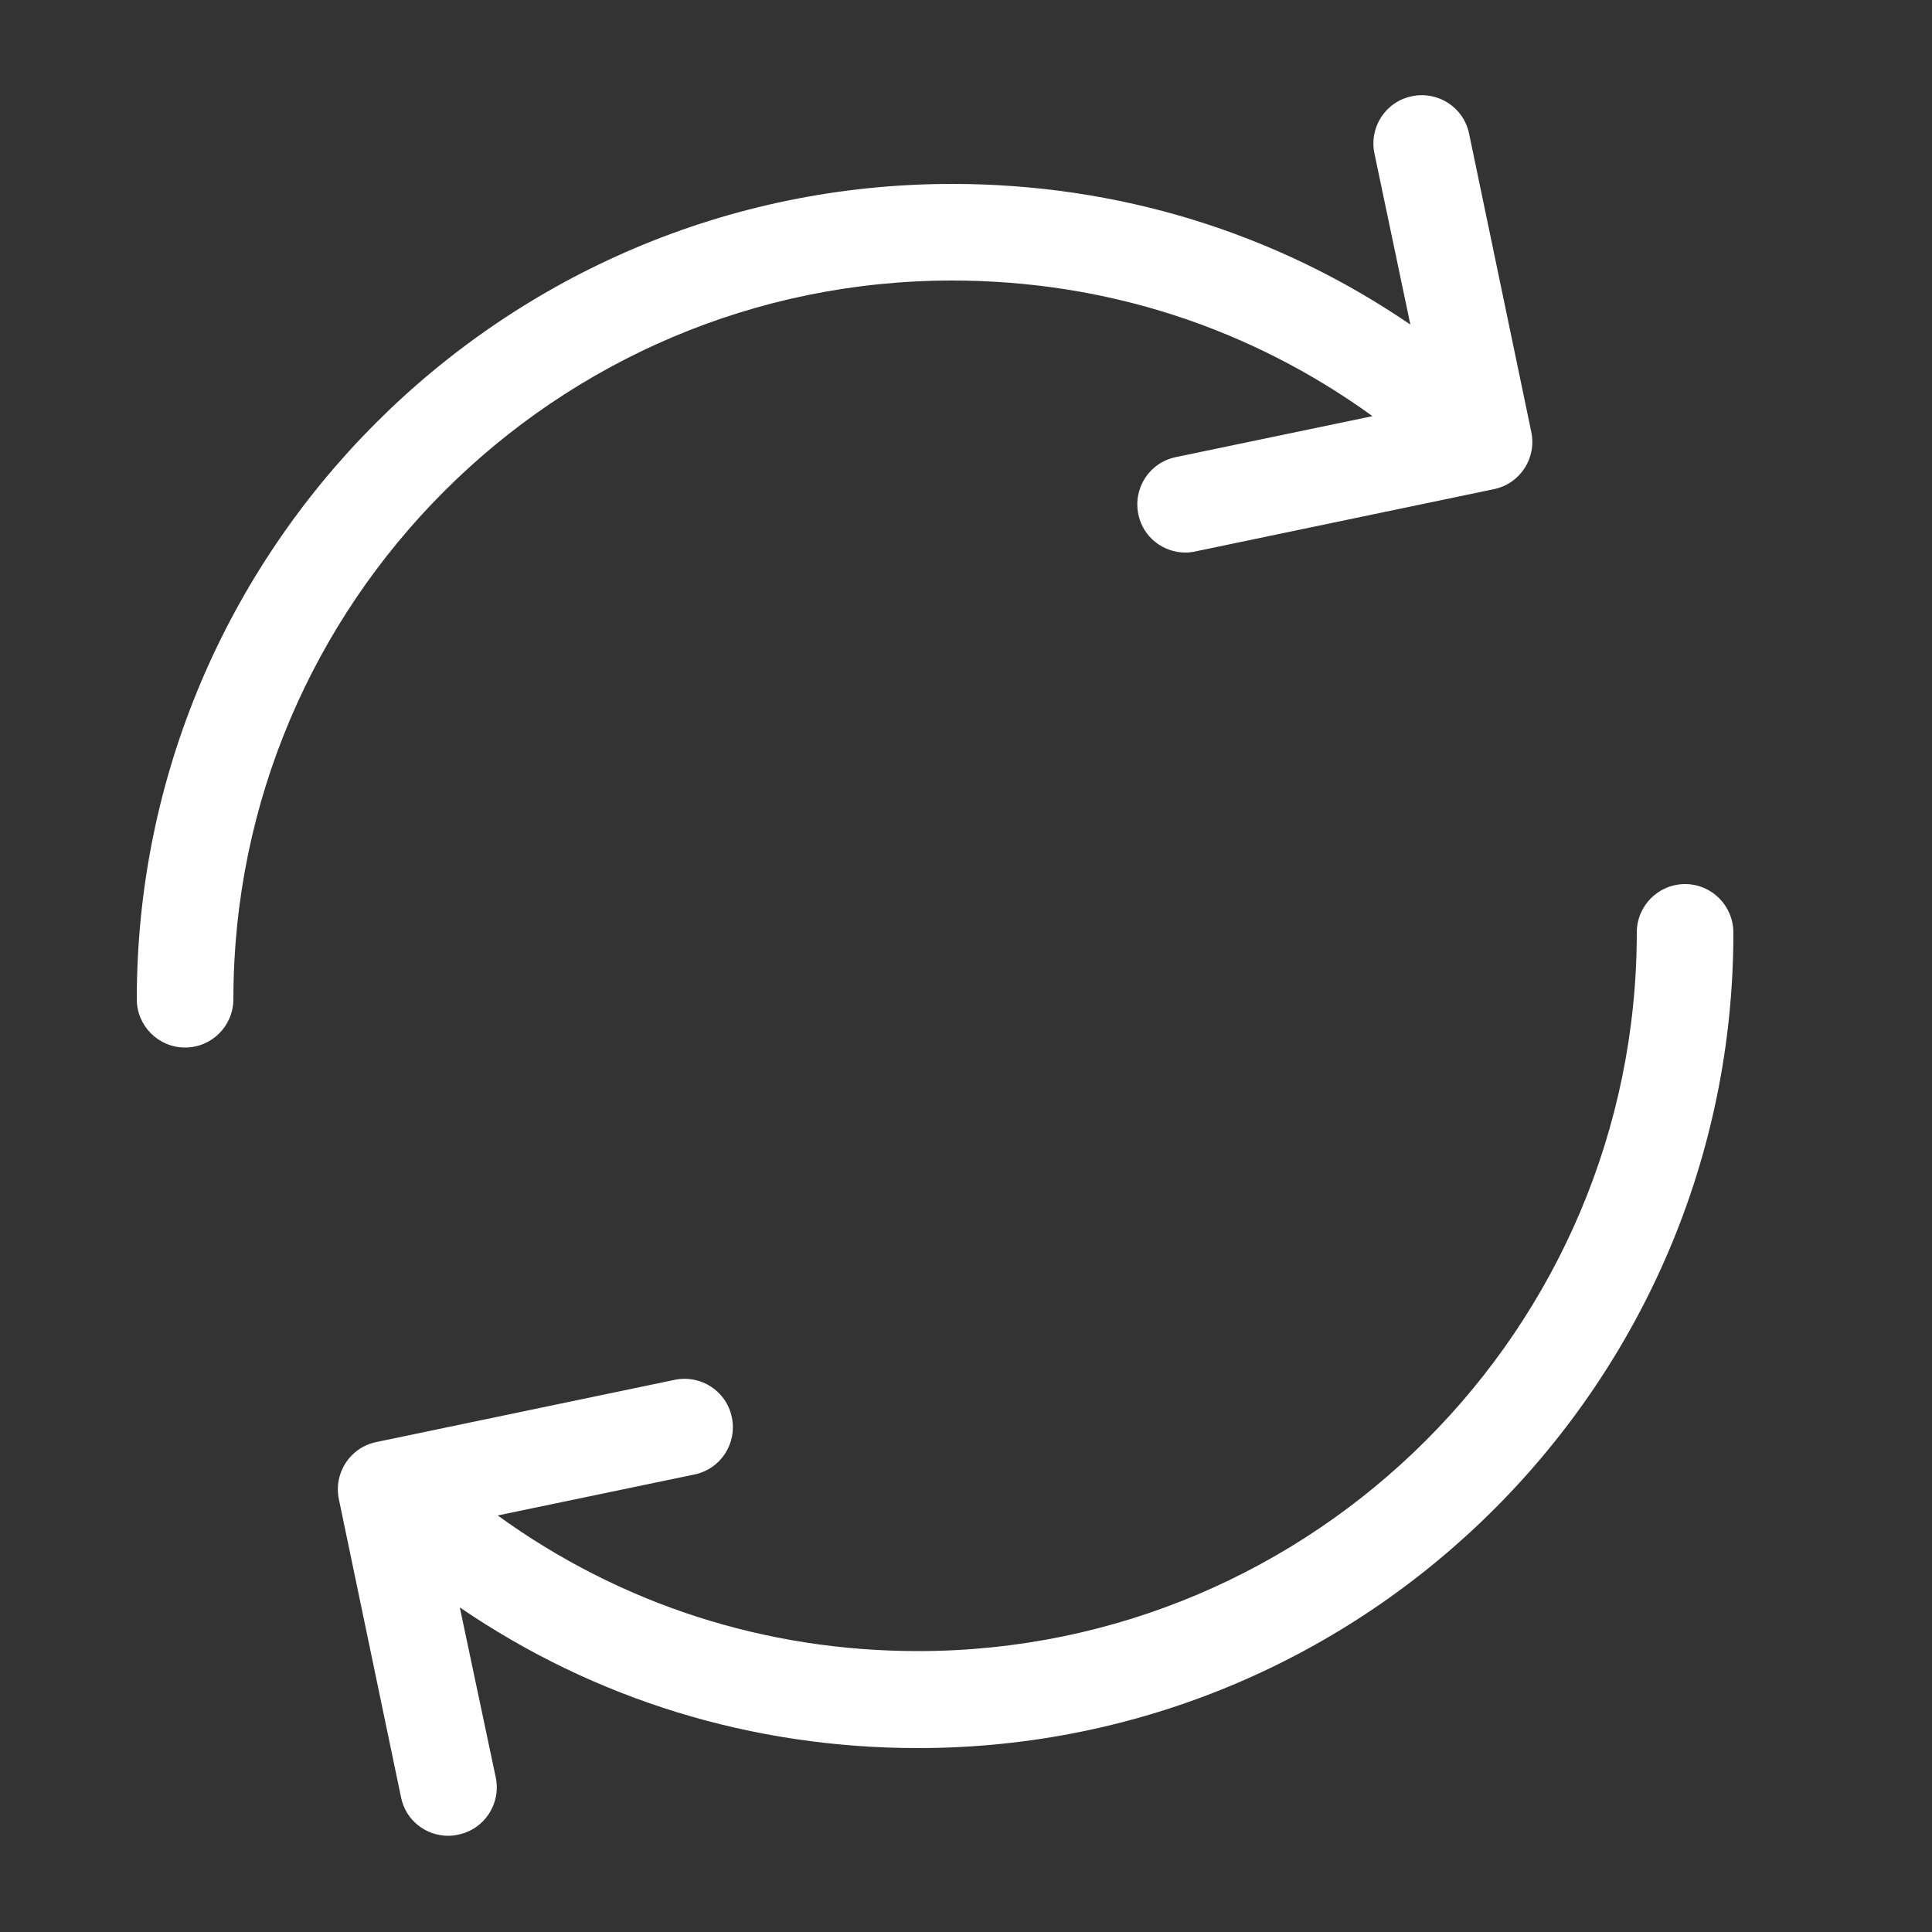
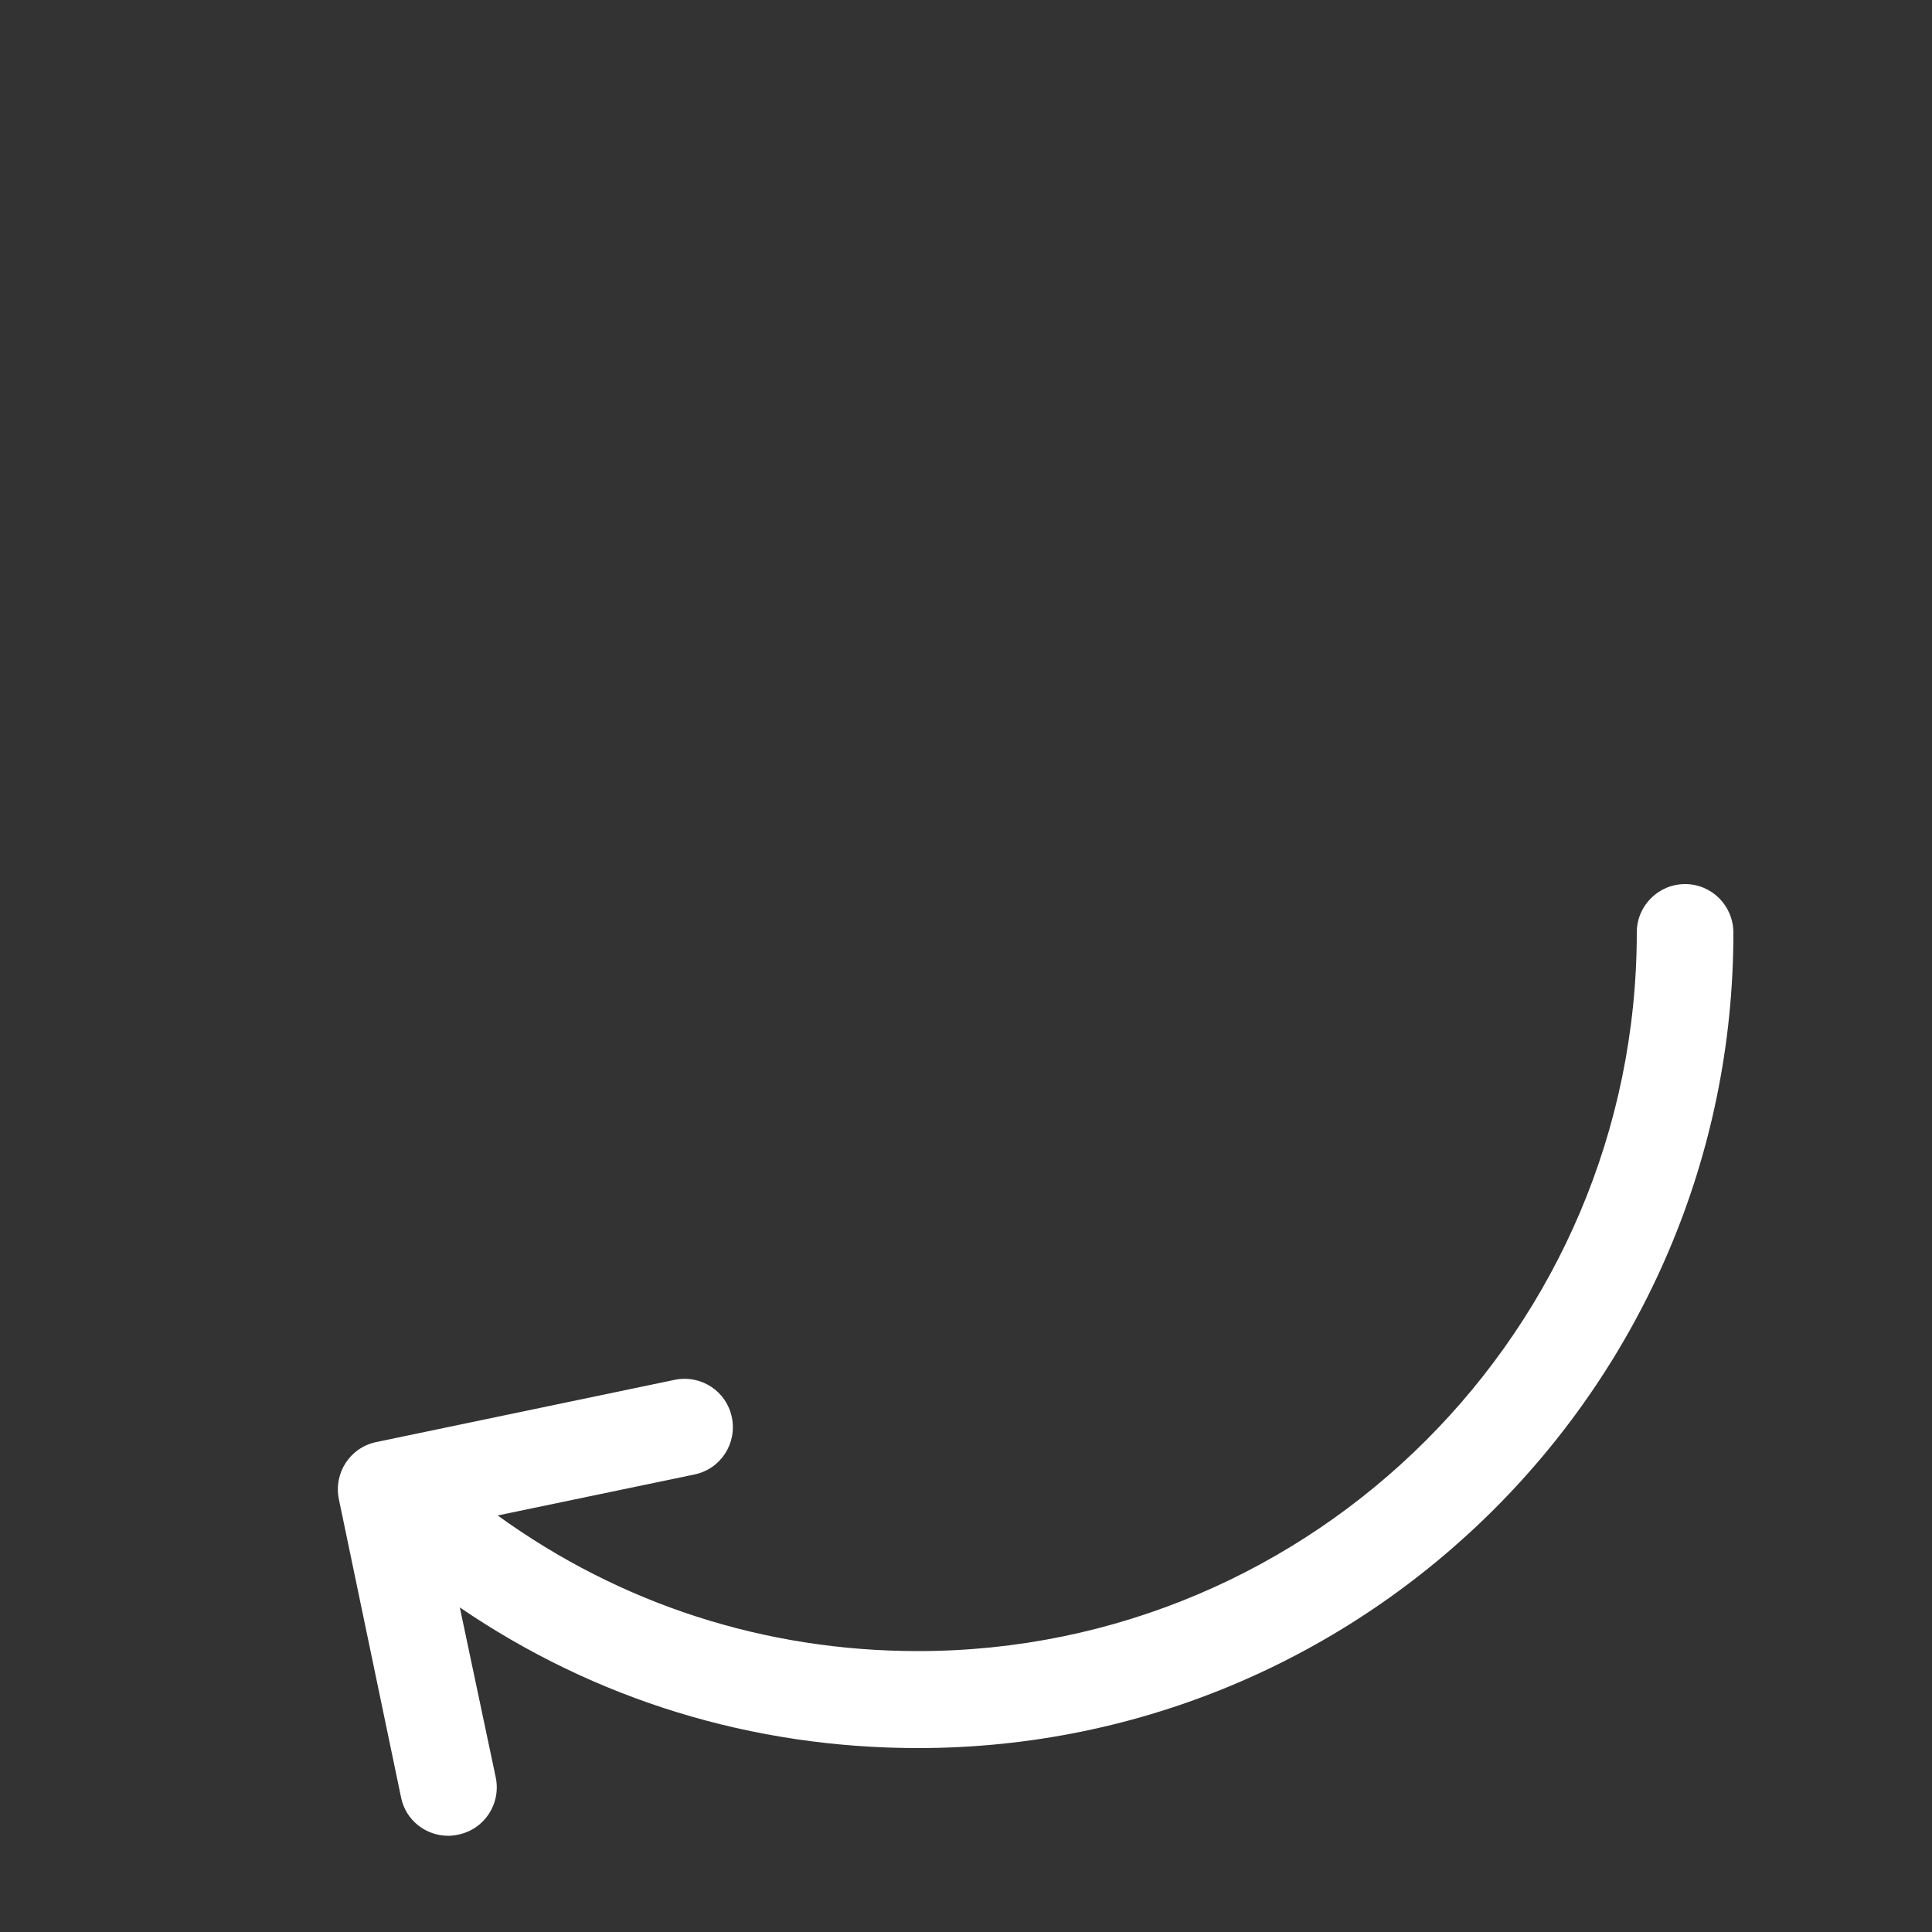
<svg xmlns="http://www.w3.org/2000/svg" version="1.1" id="Ebene_1" x="0px" y="0px" viewBox="0 0 500 500" style="enable-background:new 0 0 500 500;" xml:space="preserve">
  <rect x="0" y="0" width="500" height="500" fill="#333333" stroke="none" />
  <style type="text/css">
	.st0{fill:#FFFFFF;}
	.st1{fill:none;stroke:#00656A;stroke-width:25;stroke-linecap:round;stroke-linejoin:round;stroke-miterlimit:10;}
	.st2{fill:none;stroke:#00656A;stroke-width:25;stroke-linecap:round;stroke-miterlimit:10;}
	.st3{fill:#00CAFF;}
</style>
  <g>
-     <path class="st0" d="M246.4,72.6c39.6,0,77,12.1,108.8,35.1l-50.9,10.6c-6.8,1.4-11.1,8-9.7,14.8c1.2,5.9,6.4,9.9,12.2,9.9   c0.8,0,1.7-0.1,2.6-0.3l77.2-16.1c6.8-1.4,11.1-8,9.7-14.8l-16.1-77.2c-1.4-6.8-8-11.1-14.8-9.7c-6.8,1.4-11.1,8-9.7,14.8L365,84   c-35-23.9-75.7-36.4-118.6-36.4c-116.4,0-211,94.7-211,211c0,6.9,5.6,12.5,12.5,12.5c6.9,0,12.5-5.6,12.5-12.5   C60.4,156.1,143.8,72.6,246.4,72.6z" />
    <path class="st0" d="M436.1,228.8c-6.9,0-12.5,5.6-12.5,12.5c0,102.6-83.5,186-186,186c-39.6,0-77-12.1-108.8-35.1l50.9-10.6   c6.8-1.4,11.1-8,9.7-14.8c-1.4-6.8-8-11.1-14.8-9.7l-77.2,16.1c-6.8,1.4-11.1,8-9.7,14.8l16.1,77.2c1.2,5.9,6.4,9.9,12.2,9.9   c0.8,0,1.7-0.1,2.6-0.3c6.8-1.4,11.1-8,9.7-14.8L119,416c35,23.9,75.7,36.4,118.6,36.4c116.4,0,211-94.7,211-211   C448.6,234.4,443,228.8,436.1,228.8z" />
  </g>
</svg>